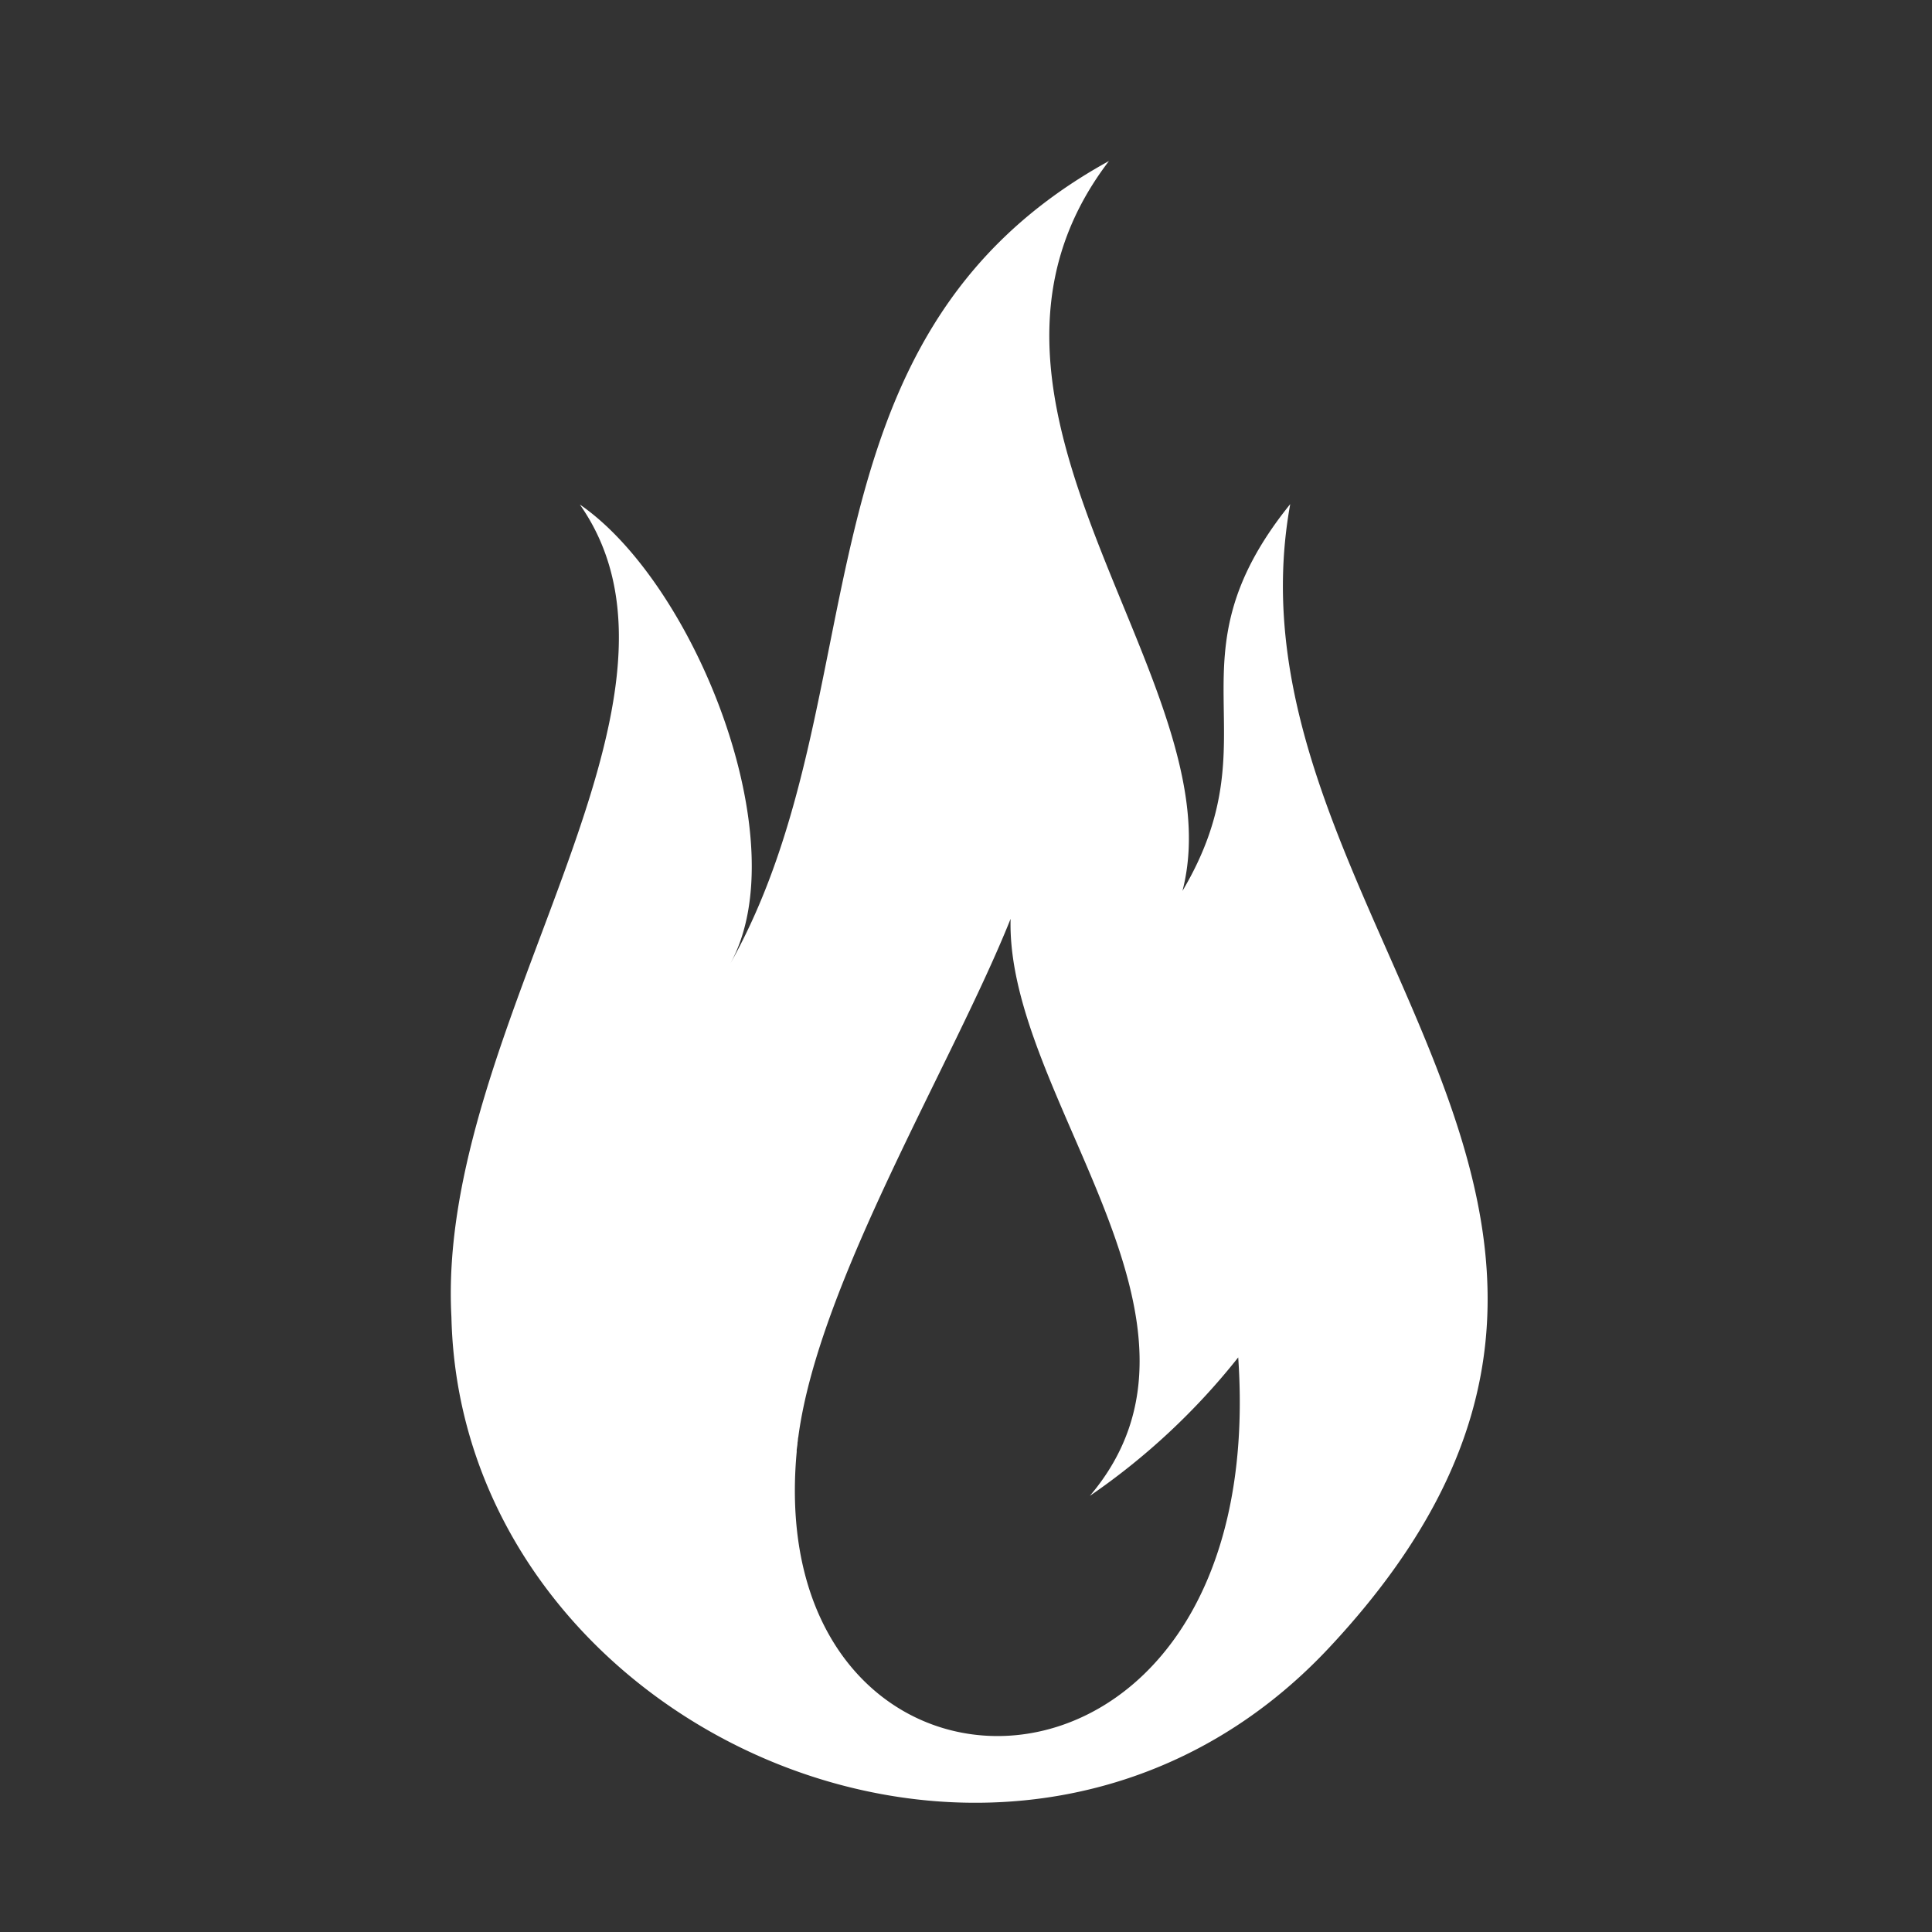
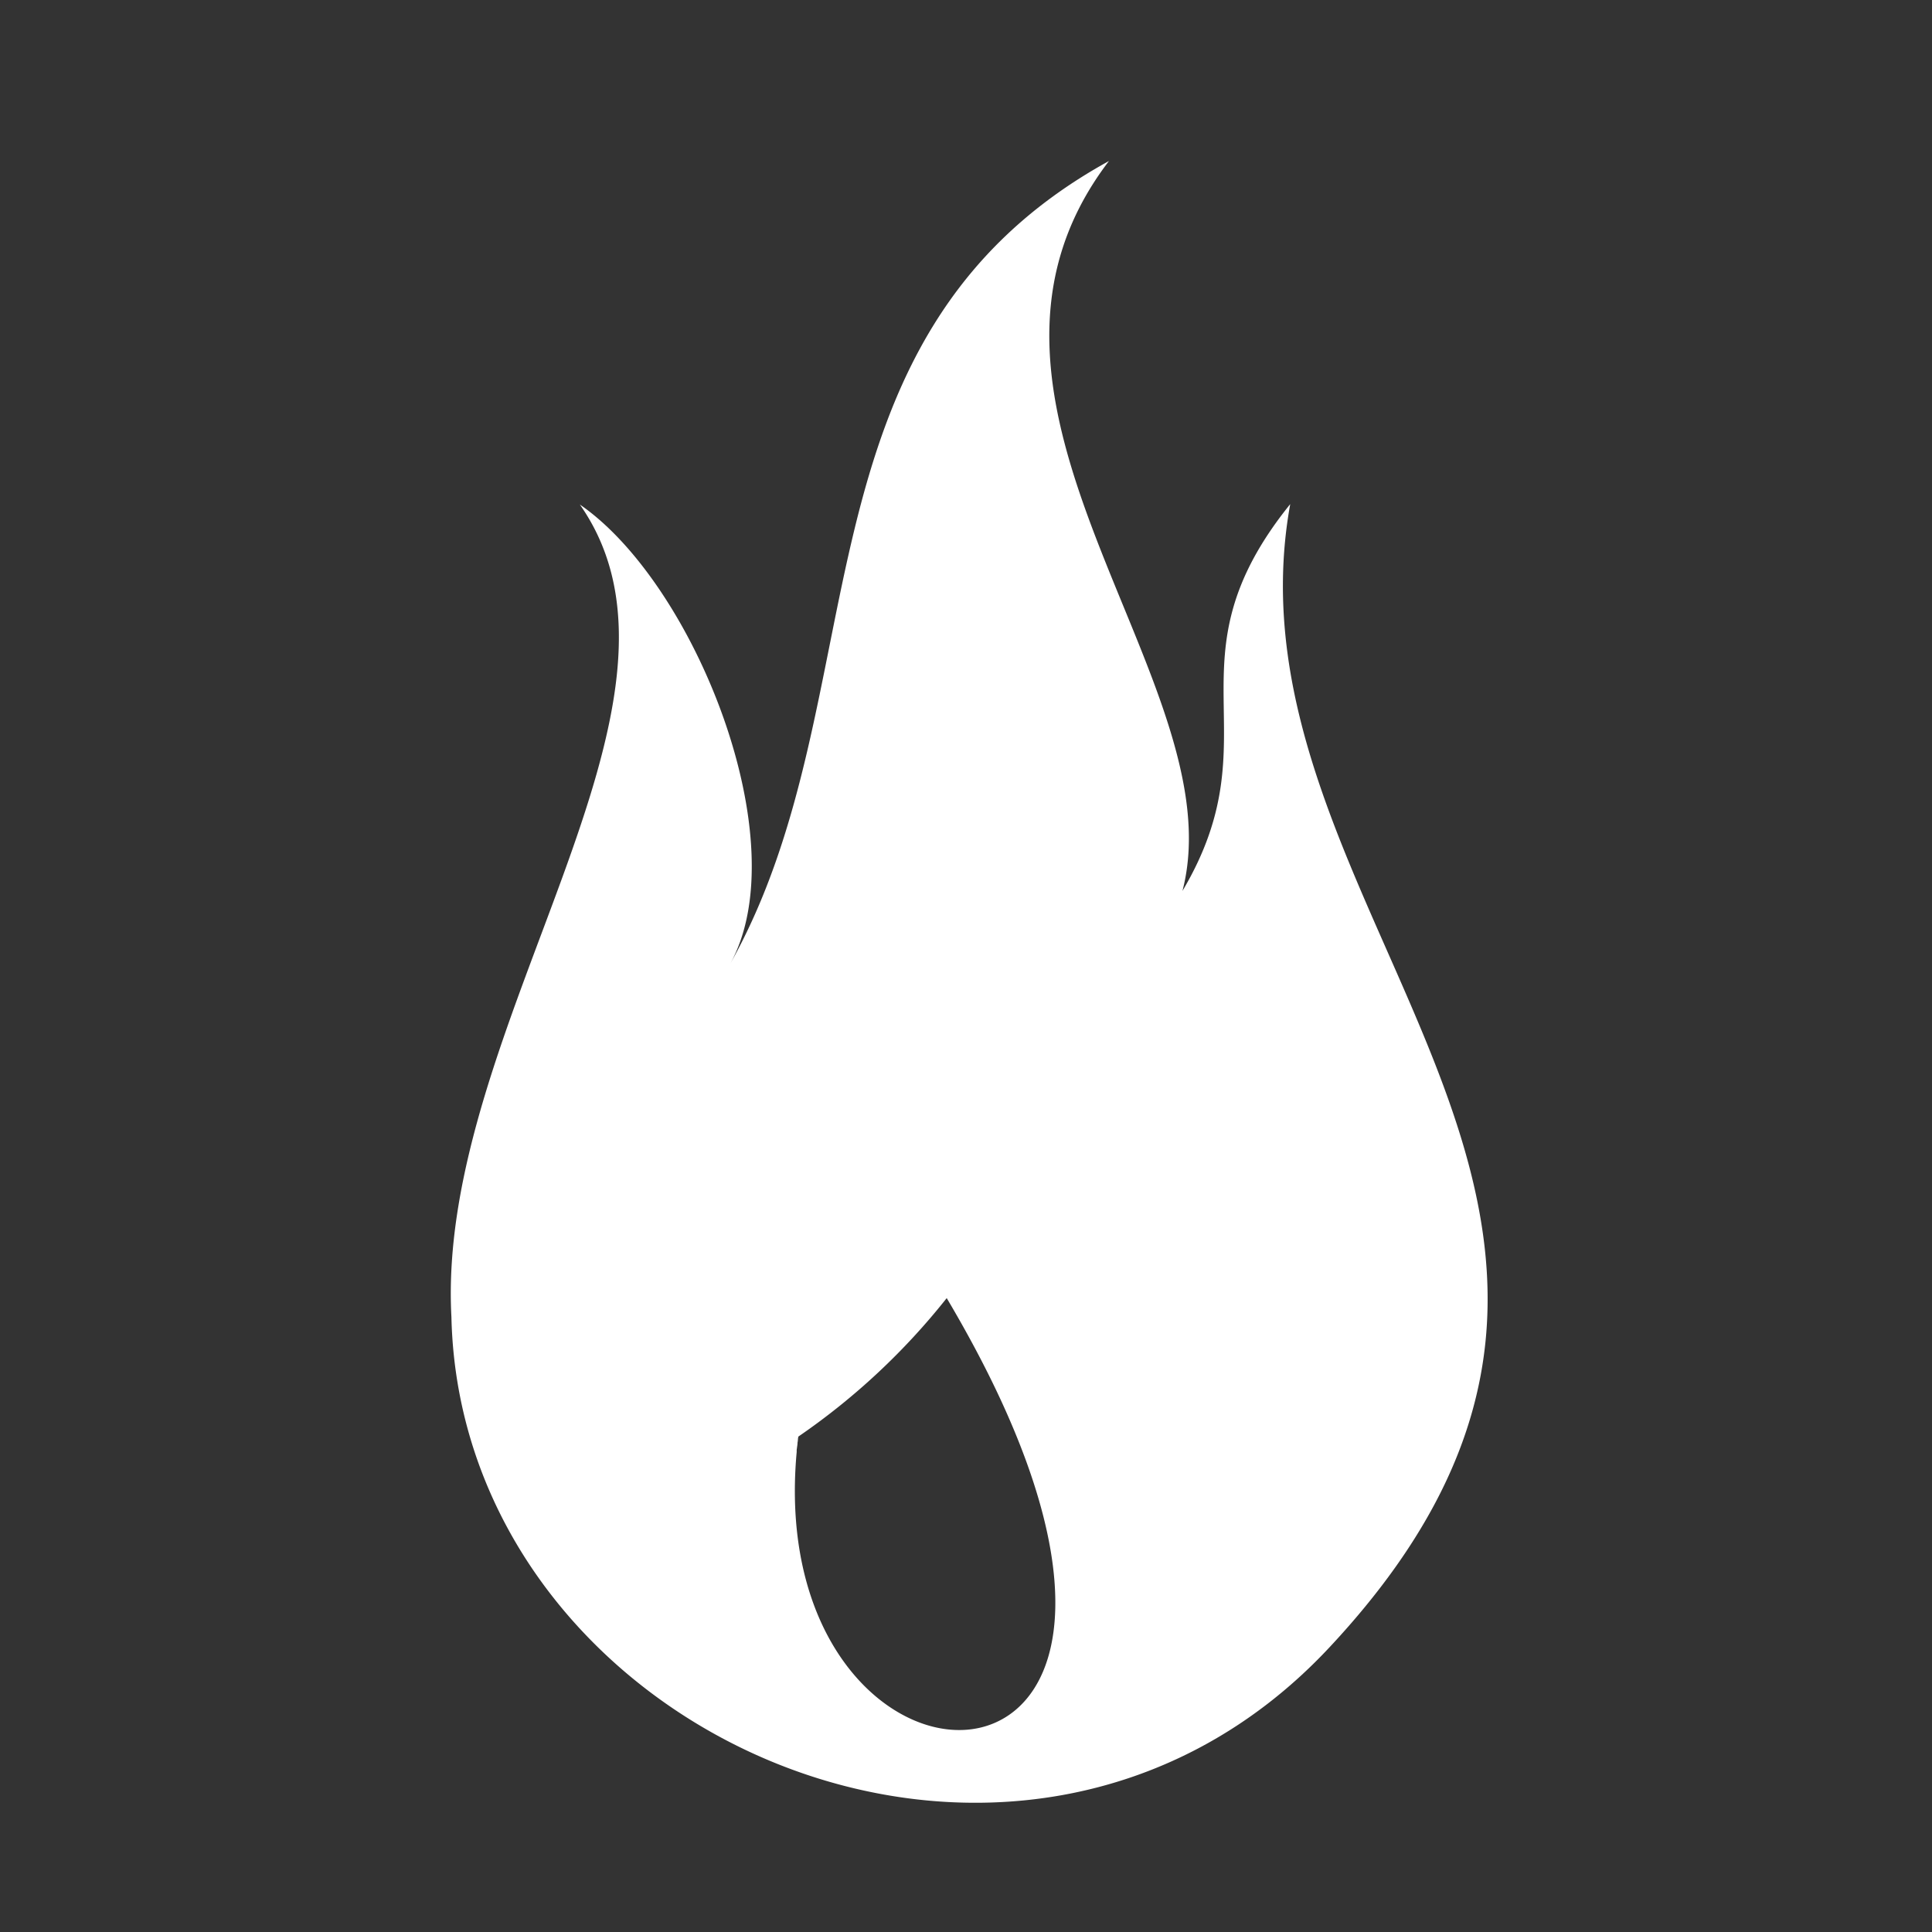
<svg xmlns="http://www.w3.org/2000/svg" width="60" height="60" viewBox="0 0 60 60">
  <rect x="0" y="0" width="60" height="60" fill="#333333" stroke="none" />
  <g id="组_44" data-name="组 44" transform="translate(129 -857)">
-     <rect id="矩形_4" data-name="矩形 4" width="60" height="60" rx="4" transform="translate(-129 857)" fill="none" />
    <g id="组_39" data-name="组 39" transform="translate(-115 862)">
-       <path id="路径_62" data-name="路径 62" d="M-193.492,124.31c-3.941,4.885-.459,7.147-3.347,12.013,1.692-6.5-8.065-15.1-2.282-22.669-10.068,5.538-7.076,16.614-11.773,24.95,2.119-3.78-1.073-11.813-4.659-14.281,4.358,6.22-4.474,16.236-3.989,25.229.291,12.976,17.591,20.606,27.258,10.273C-179.56,146.229-195.792,137.008-193.492,124.31Zm-15.327,29.435v-.032a.294.294,0,0,1,.006-.071c0-.019.006-.032.006-.052a.874.874,0,0,0,.014-.129v-.006c.012-.052.012-.11.019-.155a.079.079,0,0,0,.007-.032c.639-4.8,4.8-11.6,6.591-16.078-.149,5.551,7.082,12.472,2.462,17.919a21.093,21.093,0,0,0,4.607-4.3C-194.07,165.976-209.938,165.945-208.819,153.744Z" transform="translate(219.561 -113.654)" fill="#fff" />
+       <path id="路径_62" data-name="路径 62" d="M-193.492,124.31c-3.941,4.885-.459,7.147-3.347,12.013,1.692-6.5-8.065-15.1-2.282-22.669-10.068,5.538-7.076,16.614-11.773,24.95,2.119-3.78-1.073-11.813-4.659-14.281,4.358,6.22-4.474,16.236-3.989,25.229.291,12.976,17.591,20.606,27.258,10.273C-179.56,146.229-195.792,137.008-193.492,124.31Zm-15.327,29.435v-.032a.294.294,0,0,1,.006-.071c0-.019.006-.032.006-.052a.874.874,0,0,0,.014-.129v-.006c.012-.052.012-.11.019-.155a.079.079,0,0,0,.007-.032a21.093,21.093,0,0,0,4.607-4.3C-194.07,165.976-209.938,165.945-208.819,153.744Z" transform="translate(219.561 -113.654)" fill="#fff" />
    </g>
  </g>
</svg>